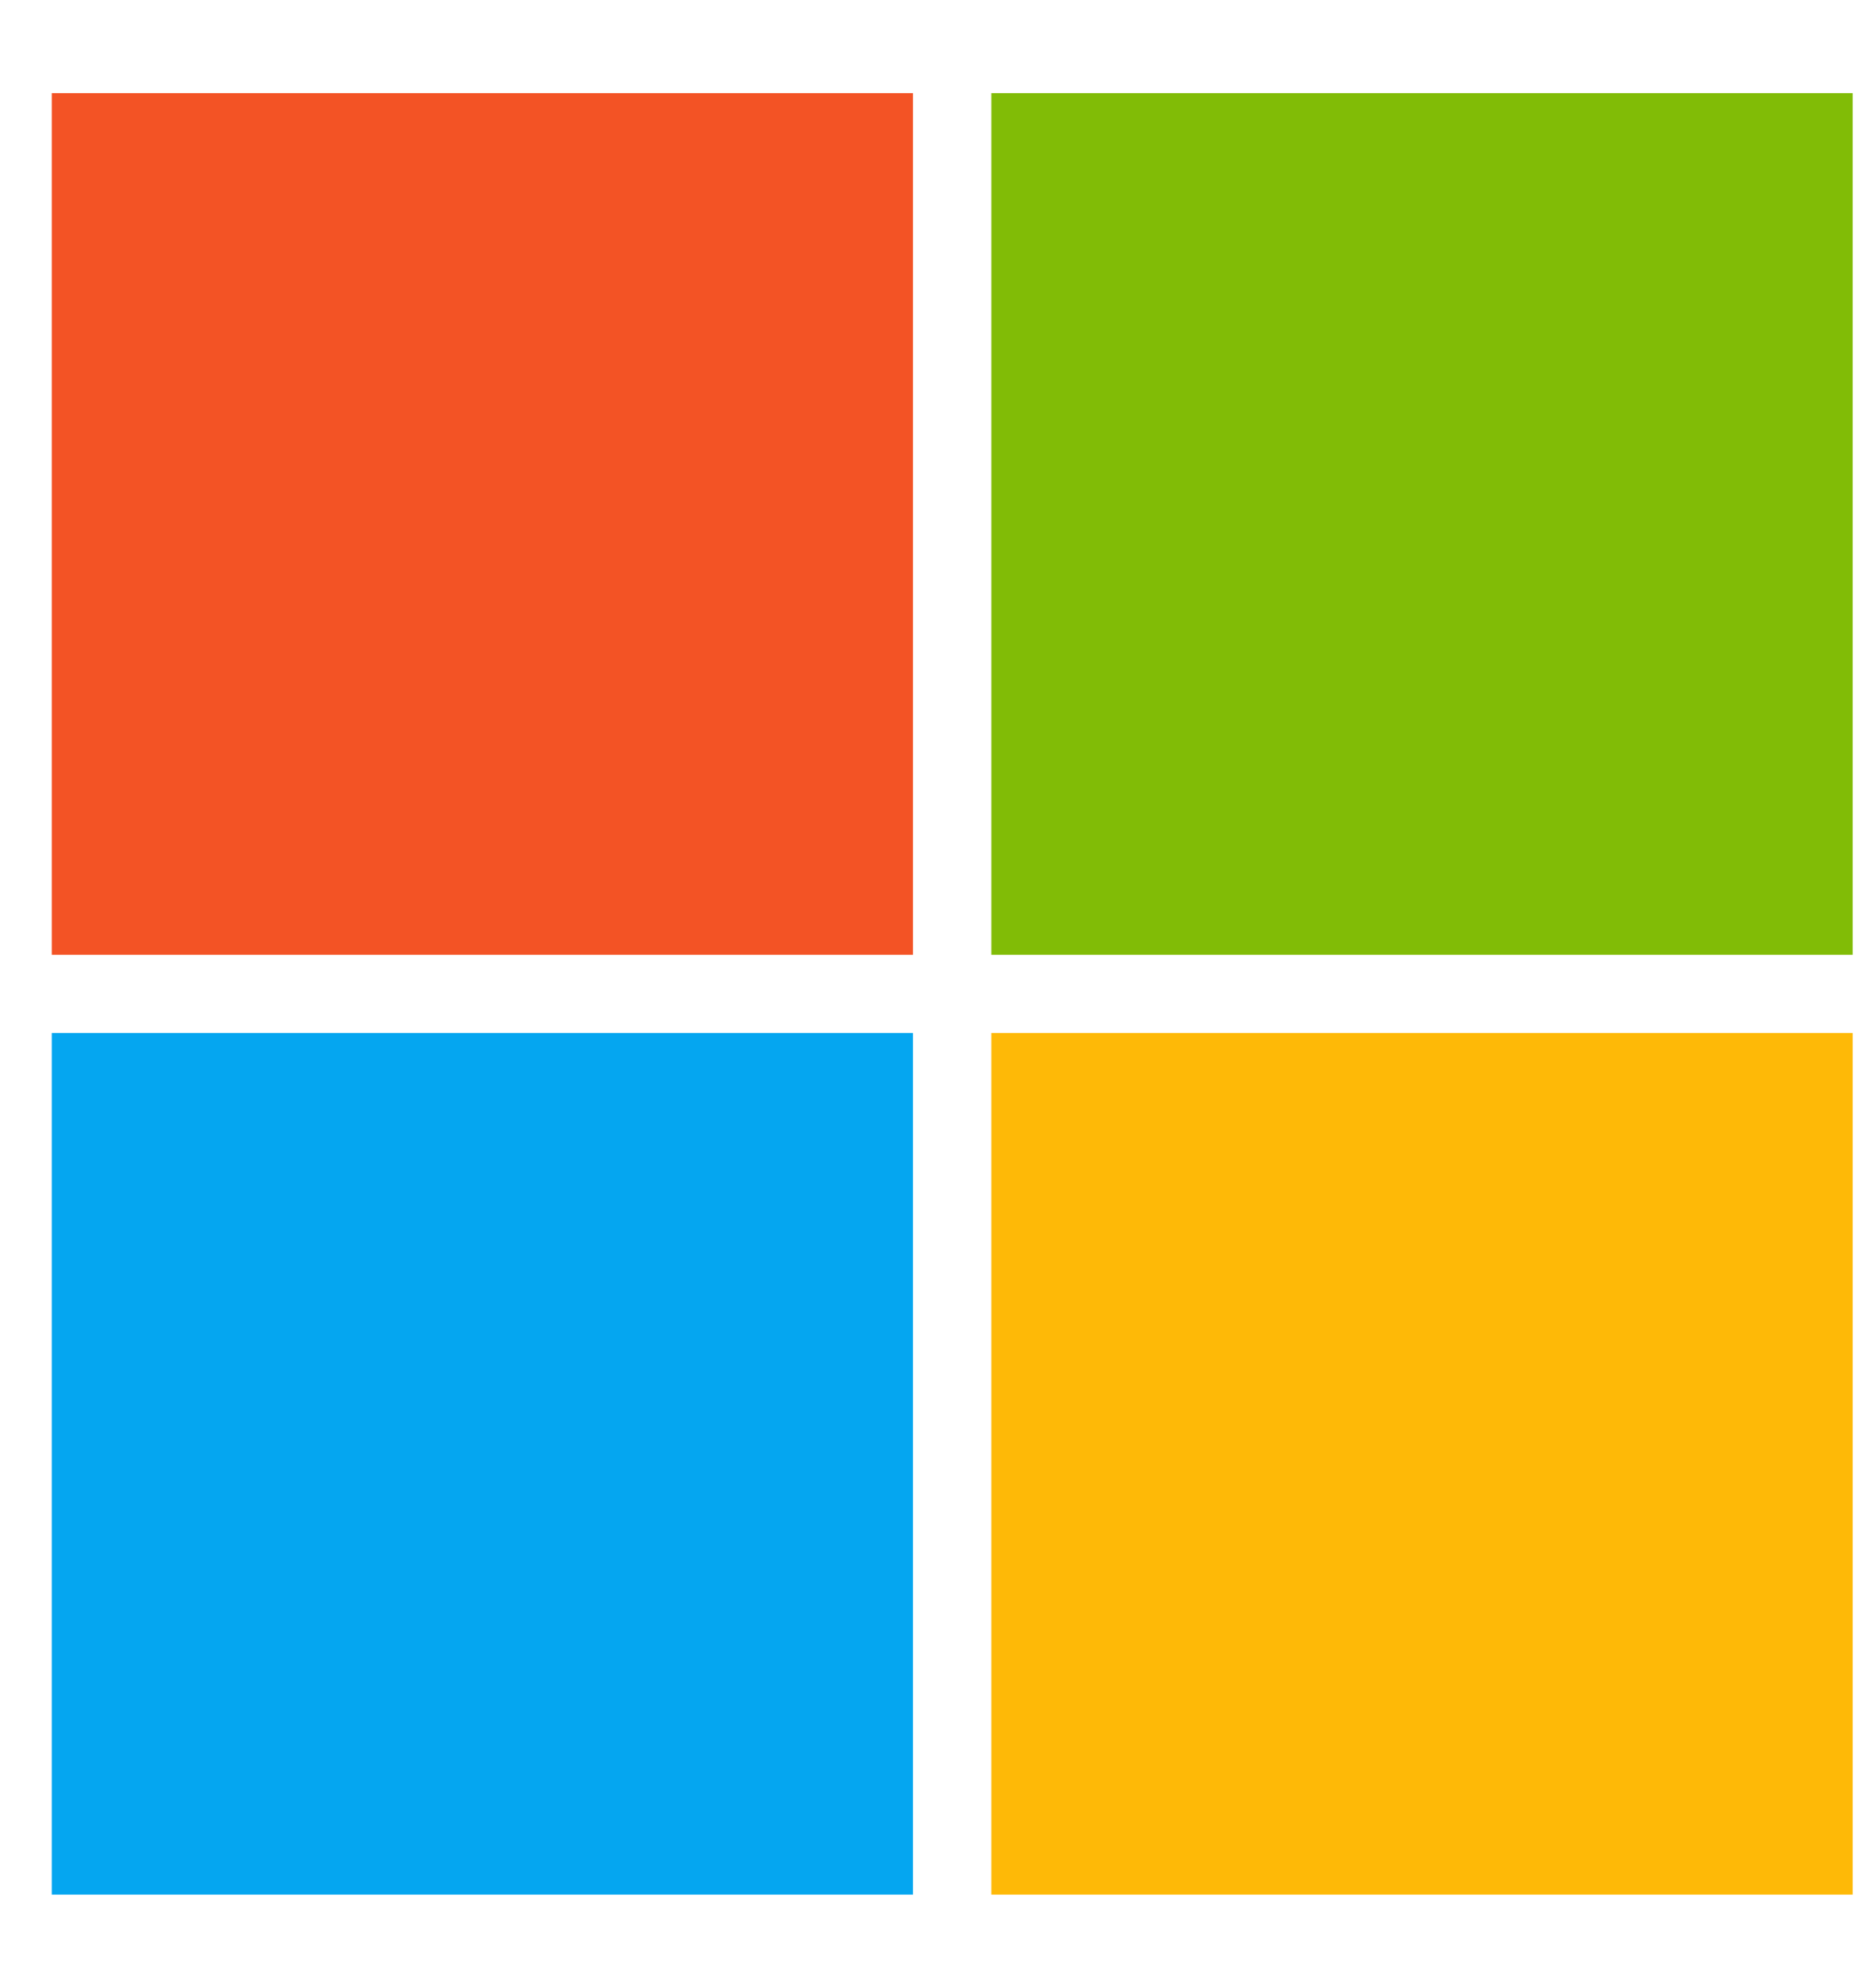
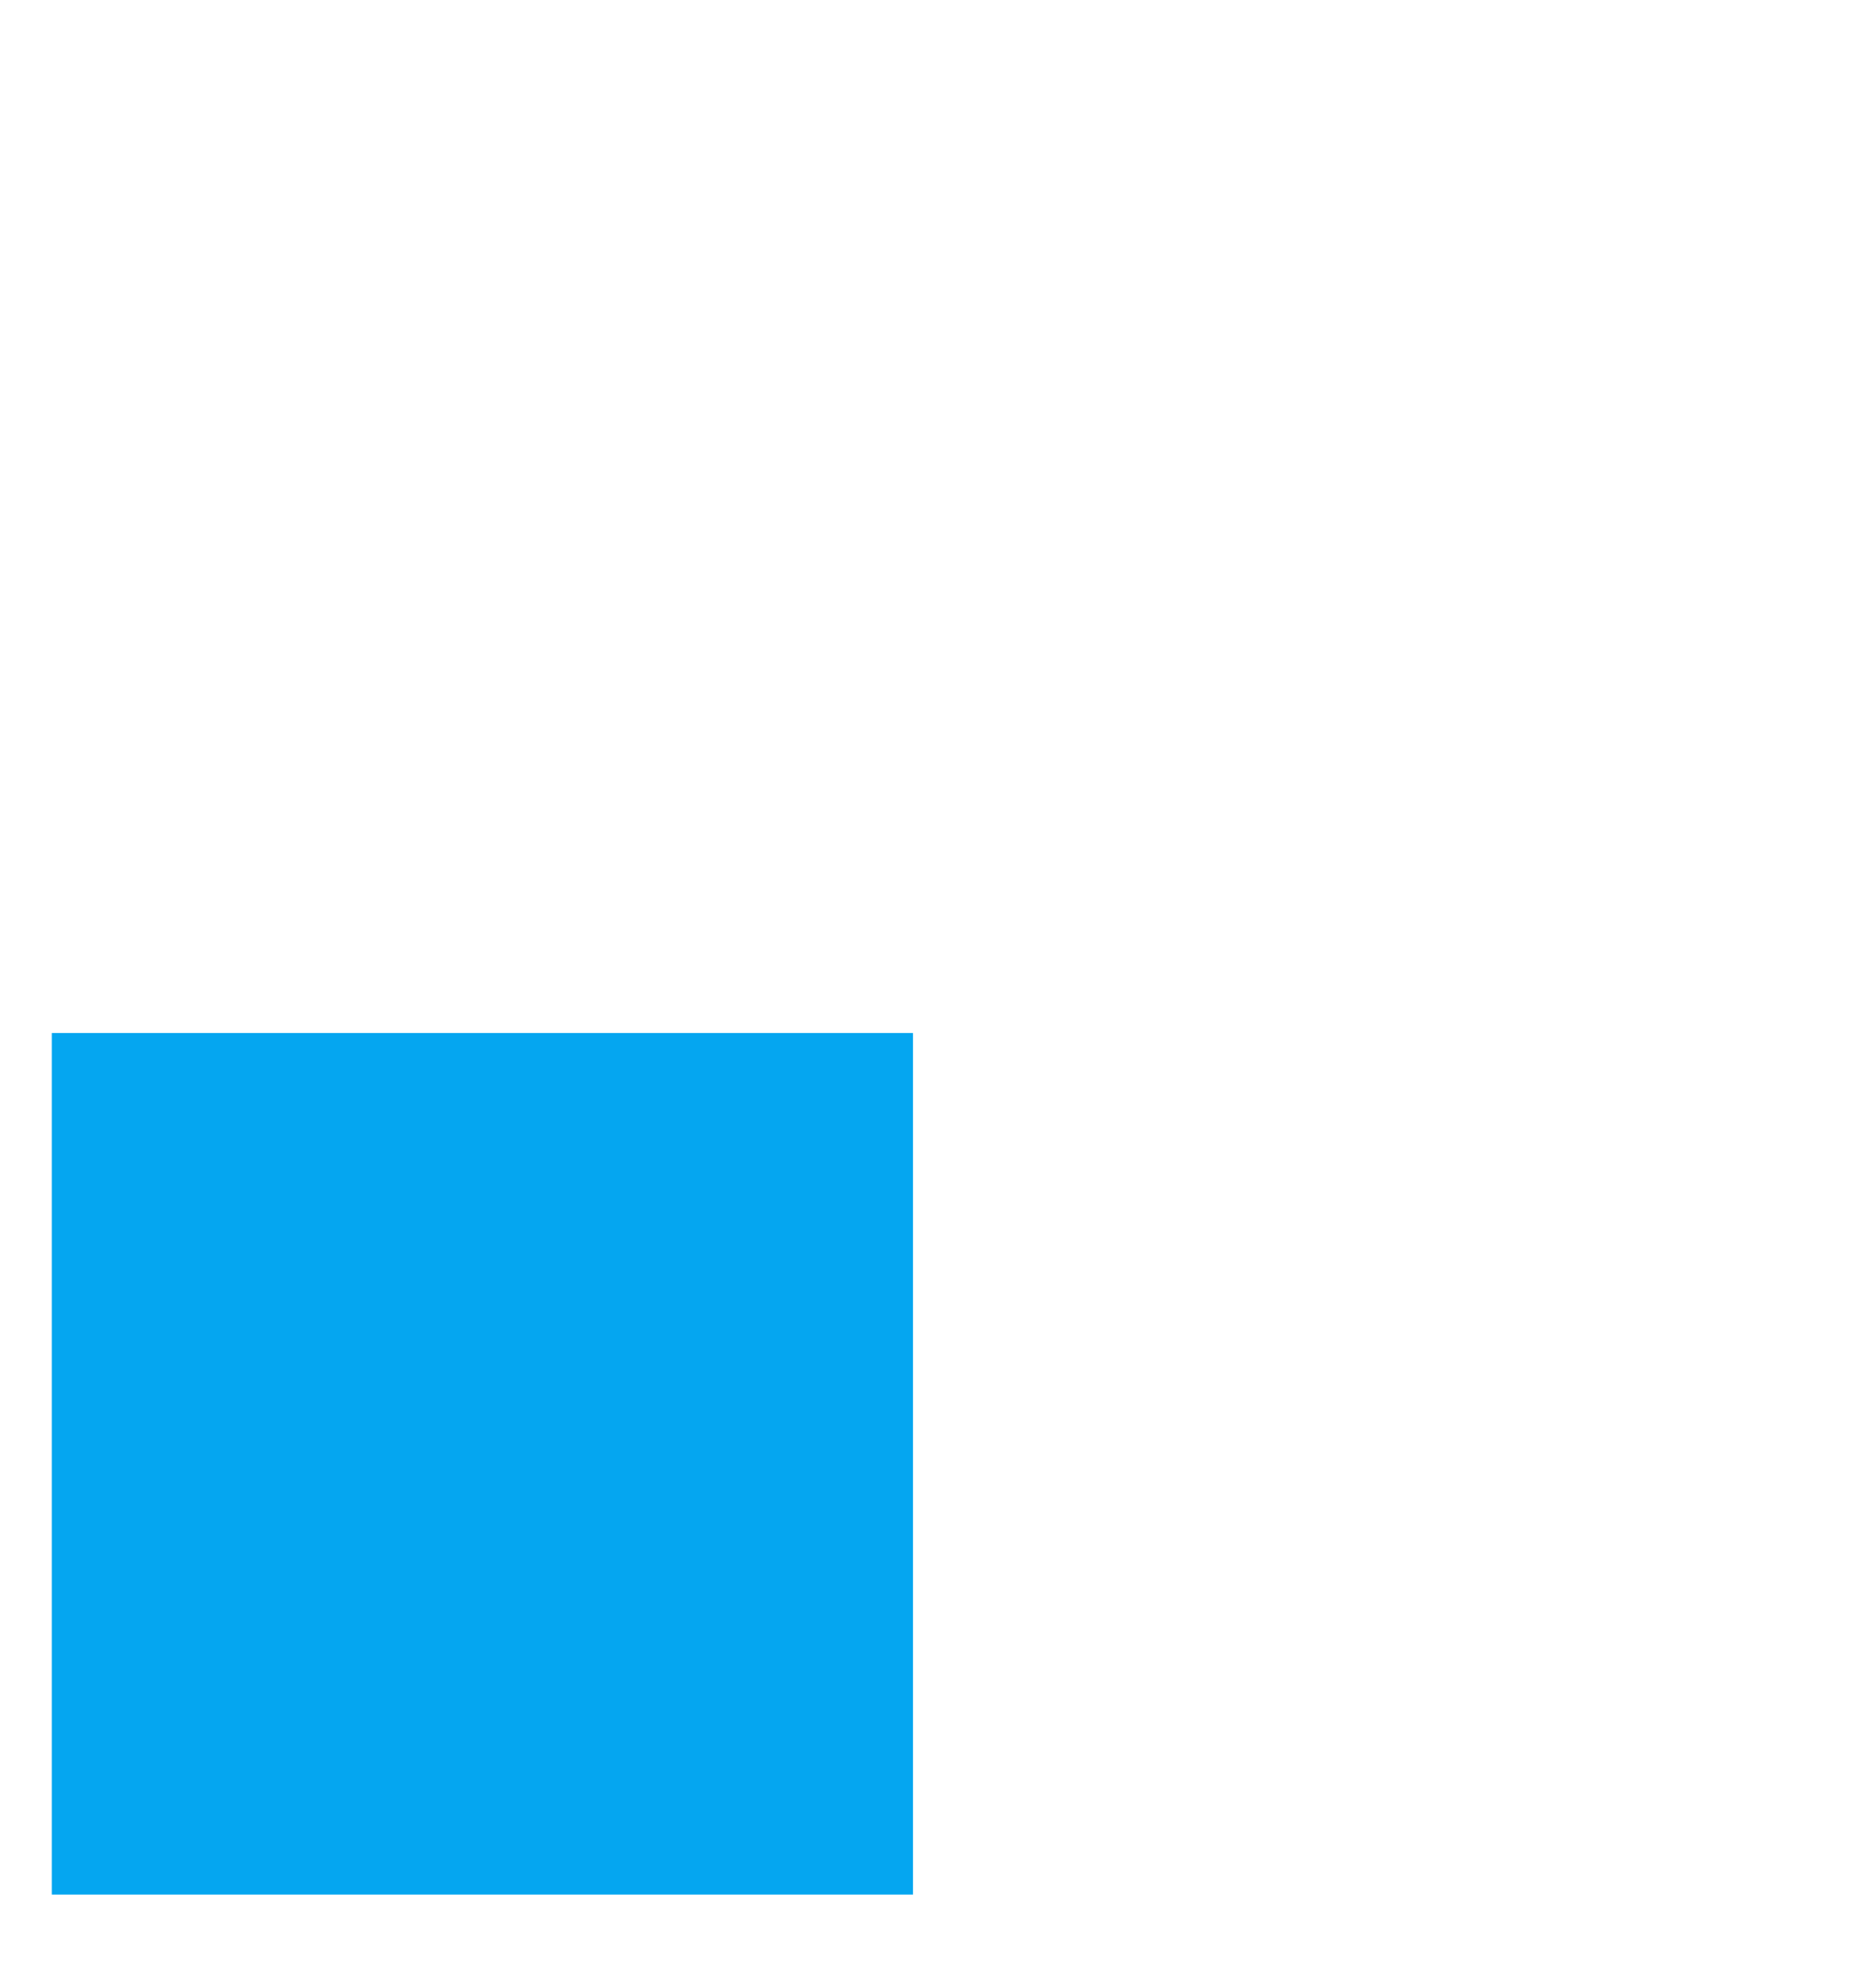
<svg xmlns="http://www.w3.org/2000/svg" width="15" height="16" viewBox="0 0 15 16" fill="none">
-   <path d="M0.417 0.75H7.351V7.685H0.417V0.75Z" fill="#F35325" />
  <path d="M0.417 8.315H7.351V15.25H0.417V8.315Z" fill="#05A6F0" />
-   <path d="M7.982 0.75H14.917V7.685H7.982V0.75Z" fill="#81BC06" />
-   <path d="M7.982 8.315H14.917V15.25H7.982V8.315Z" fill="#FEB907" />
</svg>